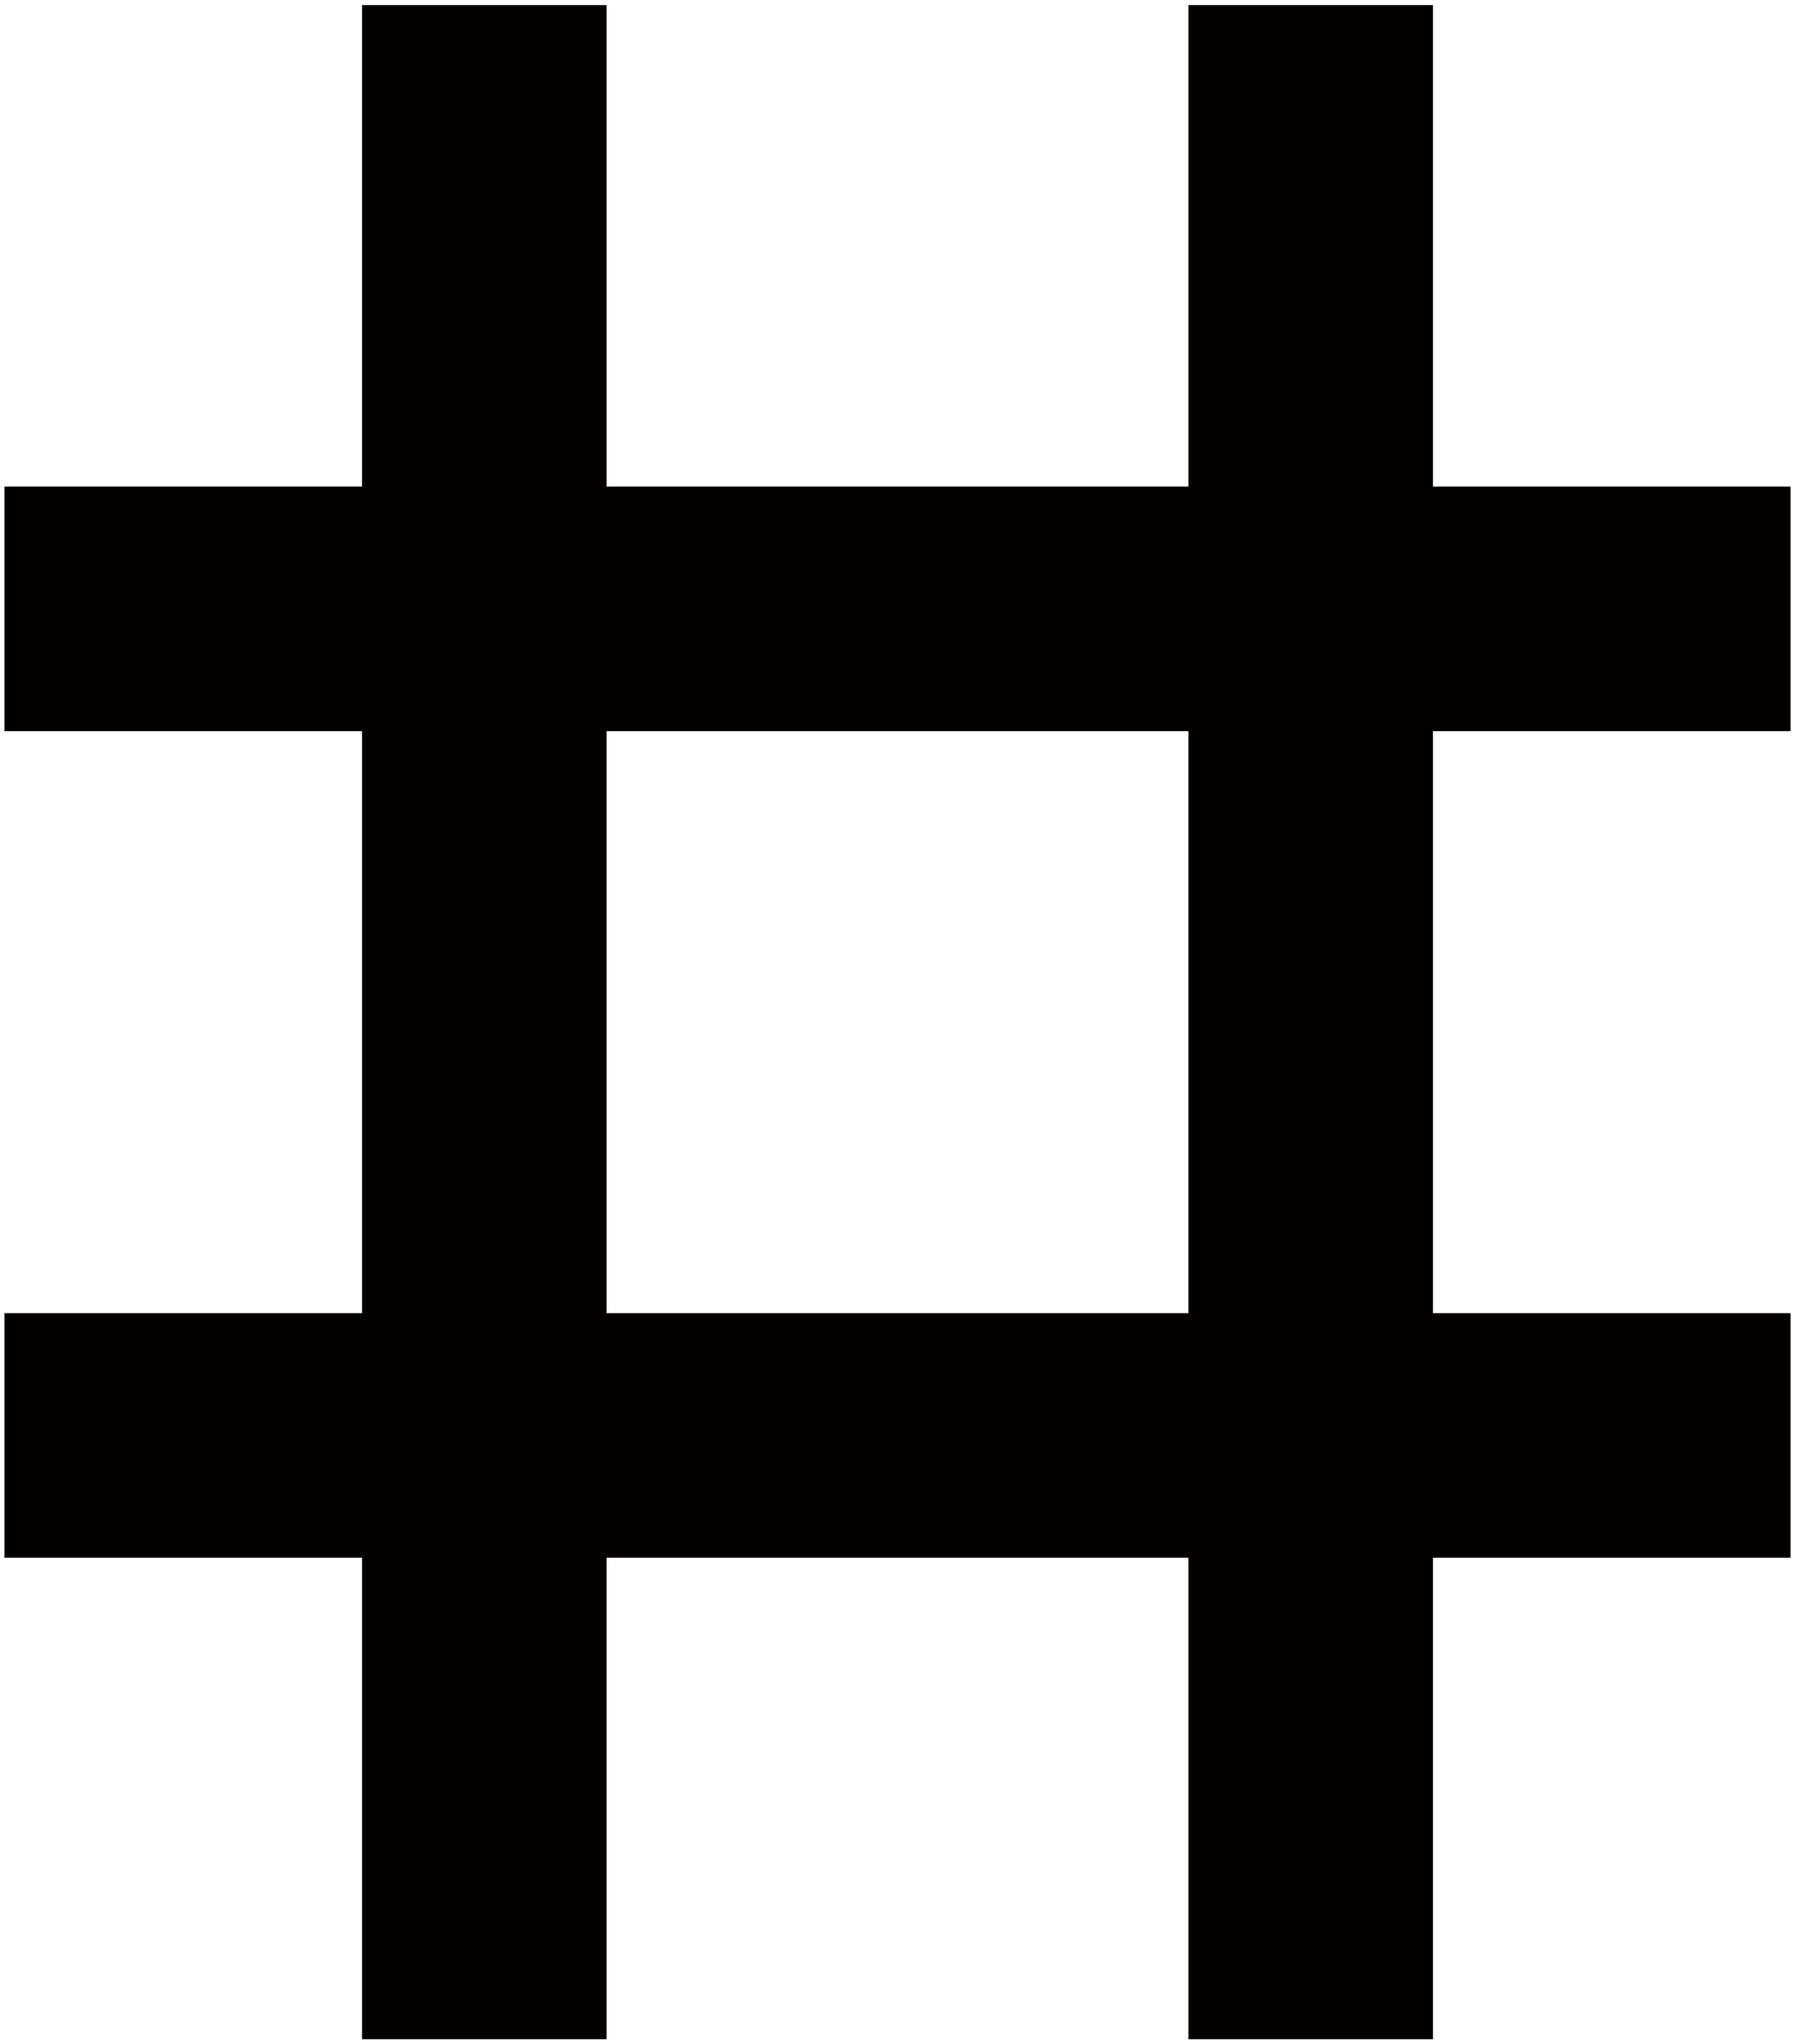
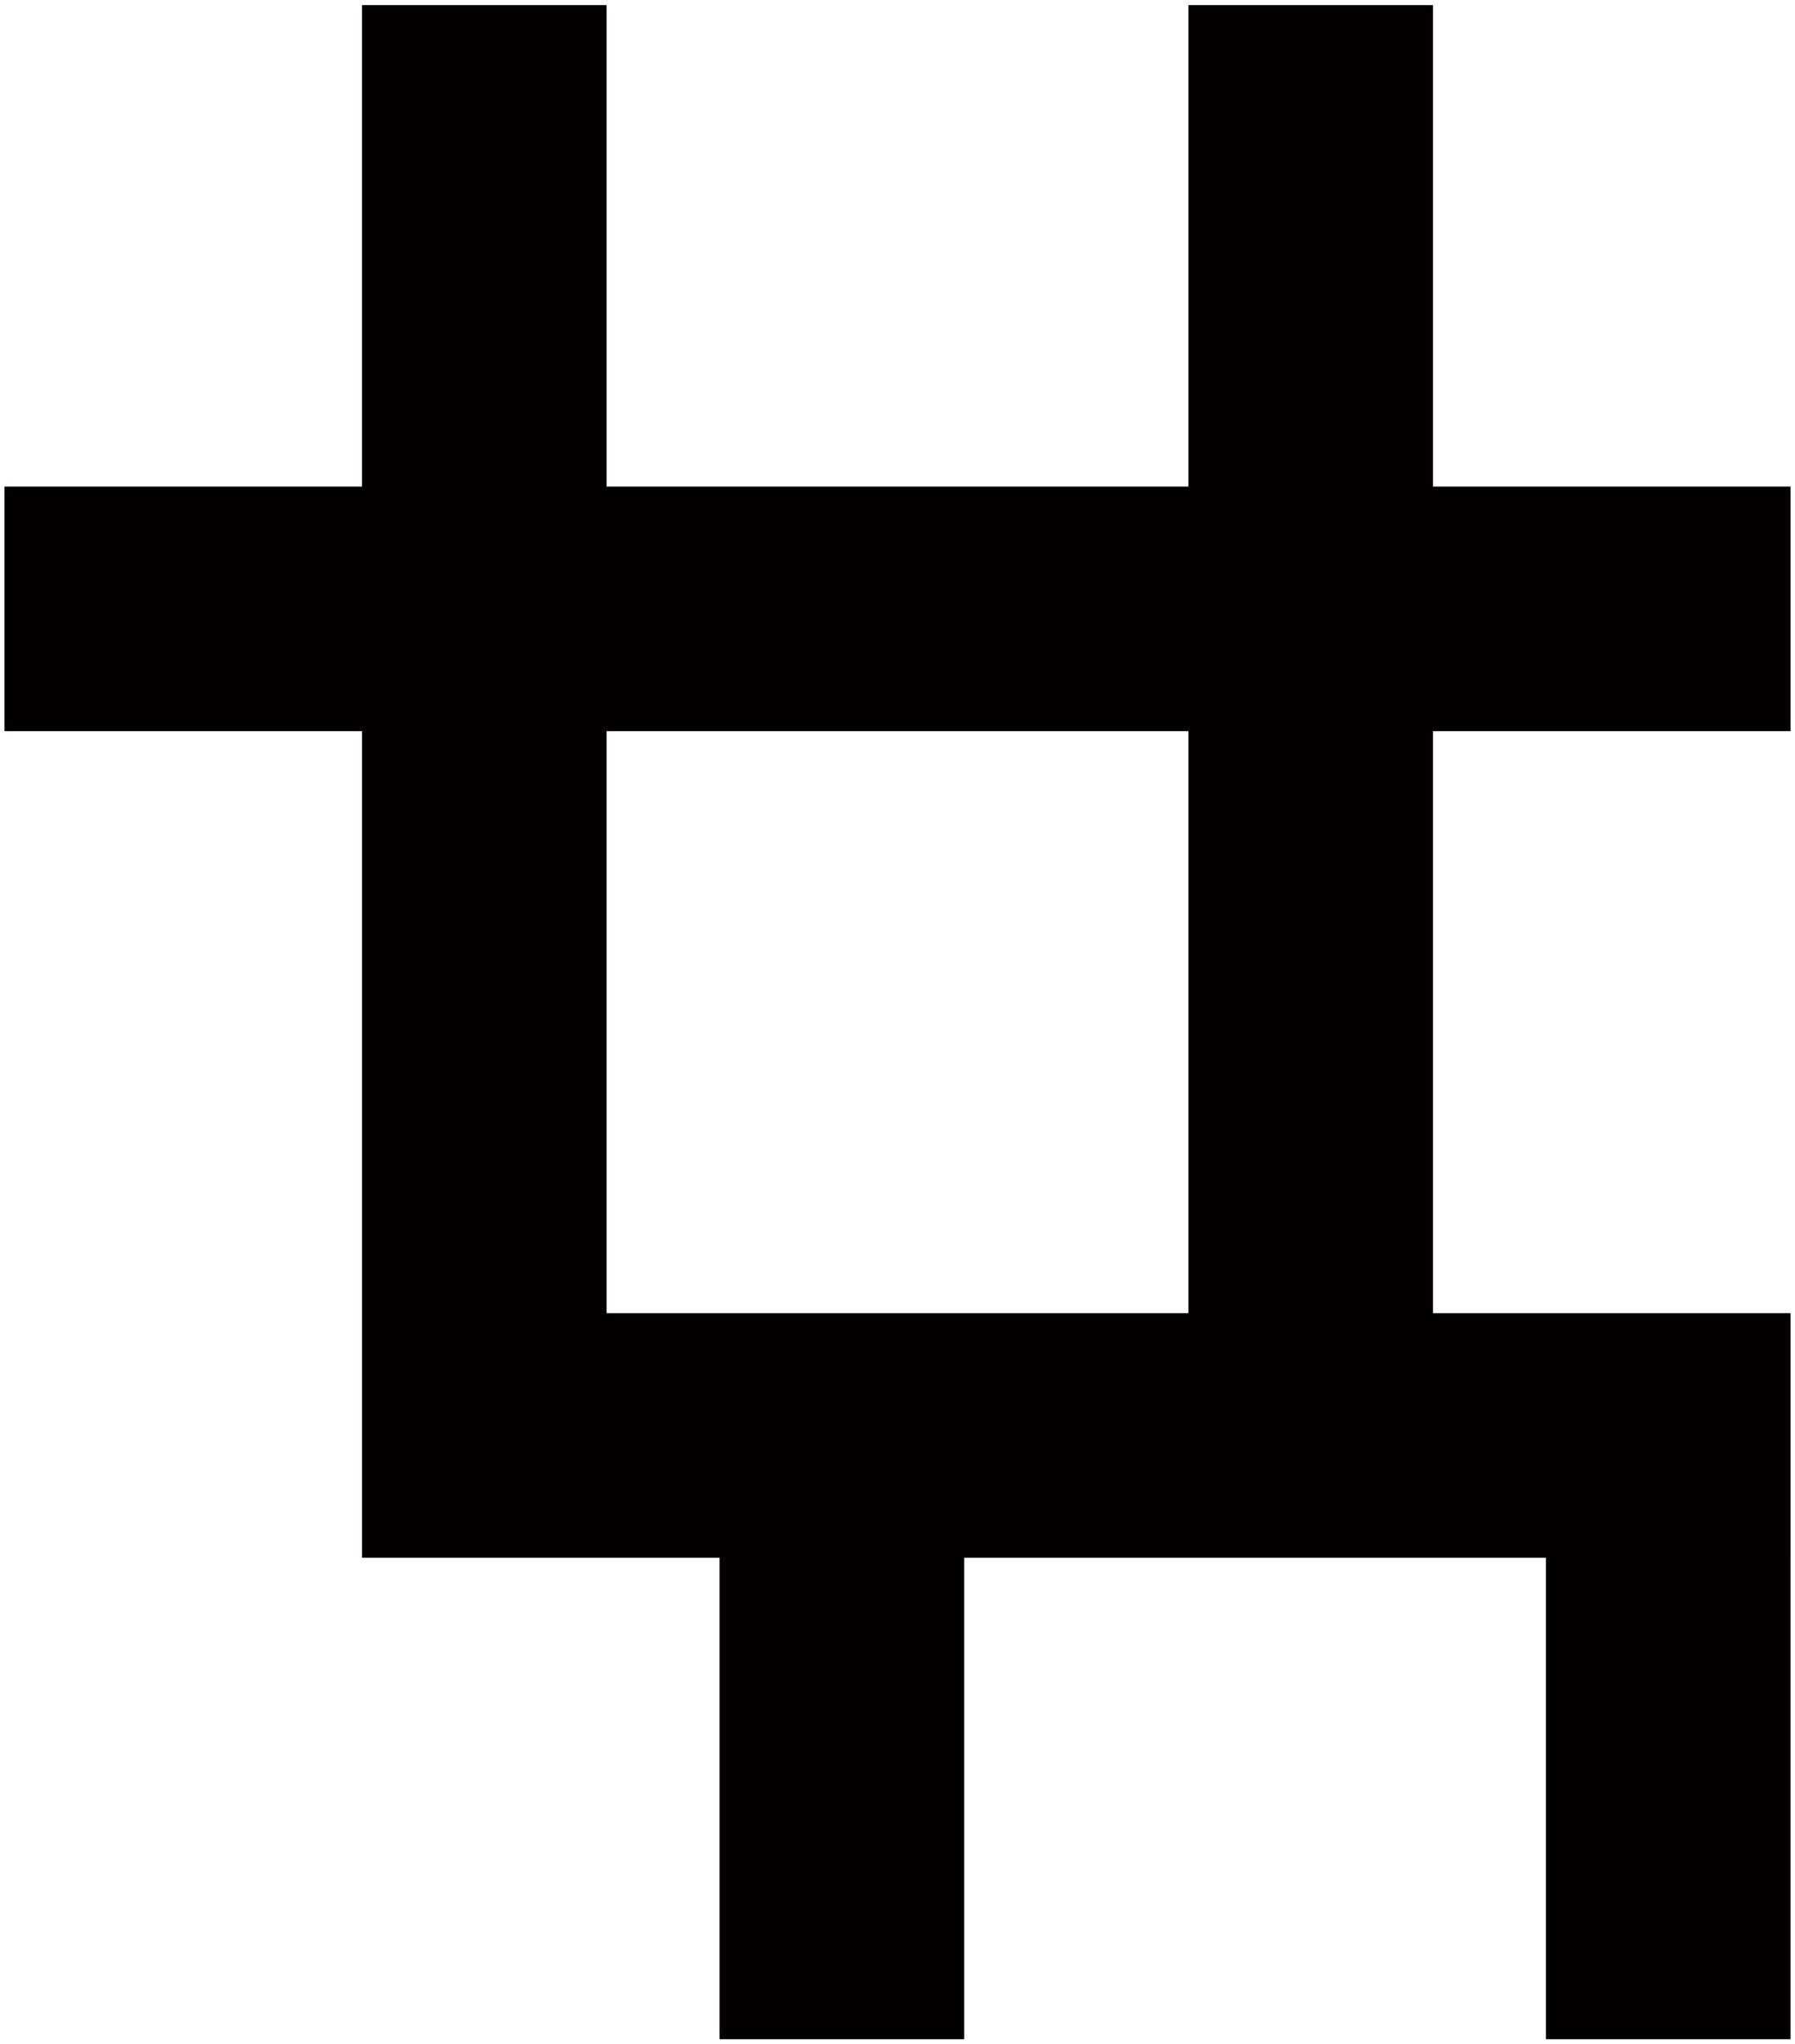
<svg xmlns="http://www.w3.org/2000/svg" viewBox="0 0 702.627 800">
-   <path d="M700.87 286.126v-95.728H560.915V2h-95.729v188.398H237.44V2h-95.728v188.398H1.757v95.728h139.956v227.746H1.757V609.6h139.956V798h95.728V609.601h227.746V798h95.729V609.601H700.87v-95.728H560.915V286.126H700.87zM465.186 513.872H237.44V286.126h227.746v227.746z" fill="#040000" />
+   <path d="M700.87 286.126v-95.728H560.915V2h-95.729v188.398H237.44V2h-95.728v188.398H1.757v95.728h139.956v227.746V609.6h139.956V798h95.728V609.601h227.746V798h95.729V609.601H700.87v-95.728H560.915V286.126H700.87zM465.186 513.872H237.44V286.126h227.746v227.746z" fill="#040000" />
</svg>